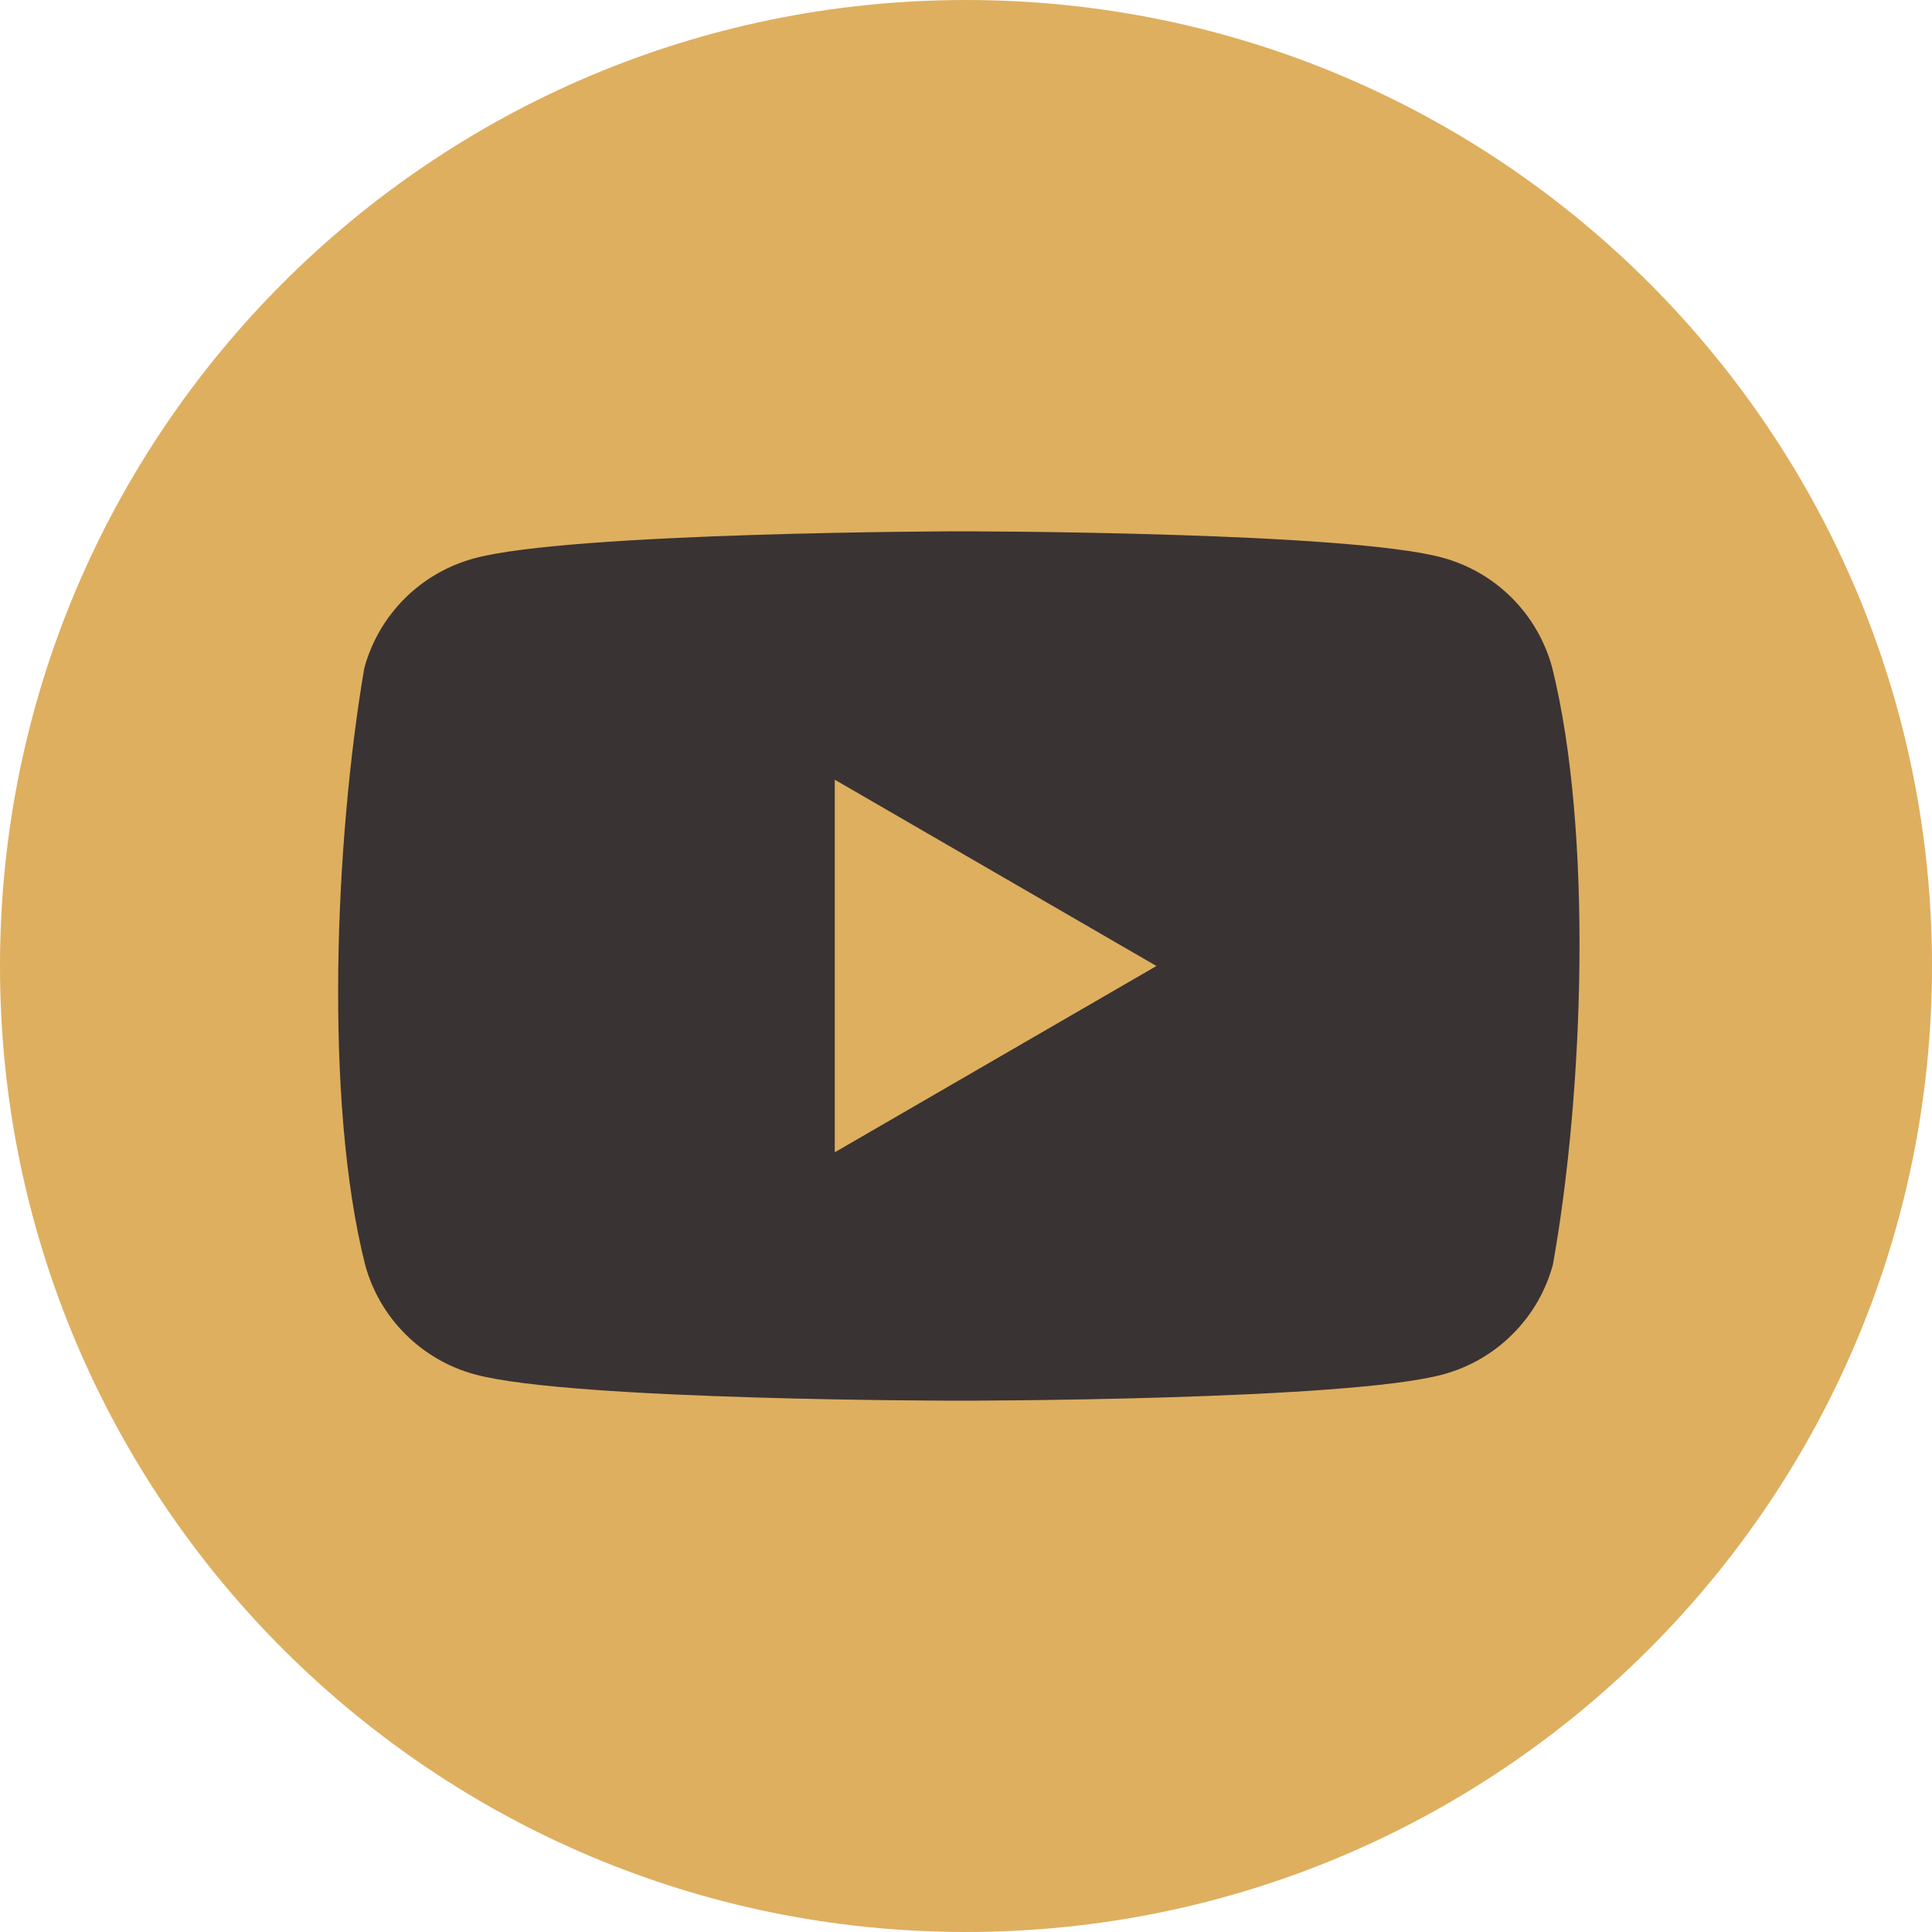
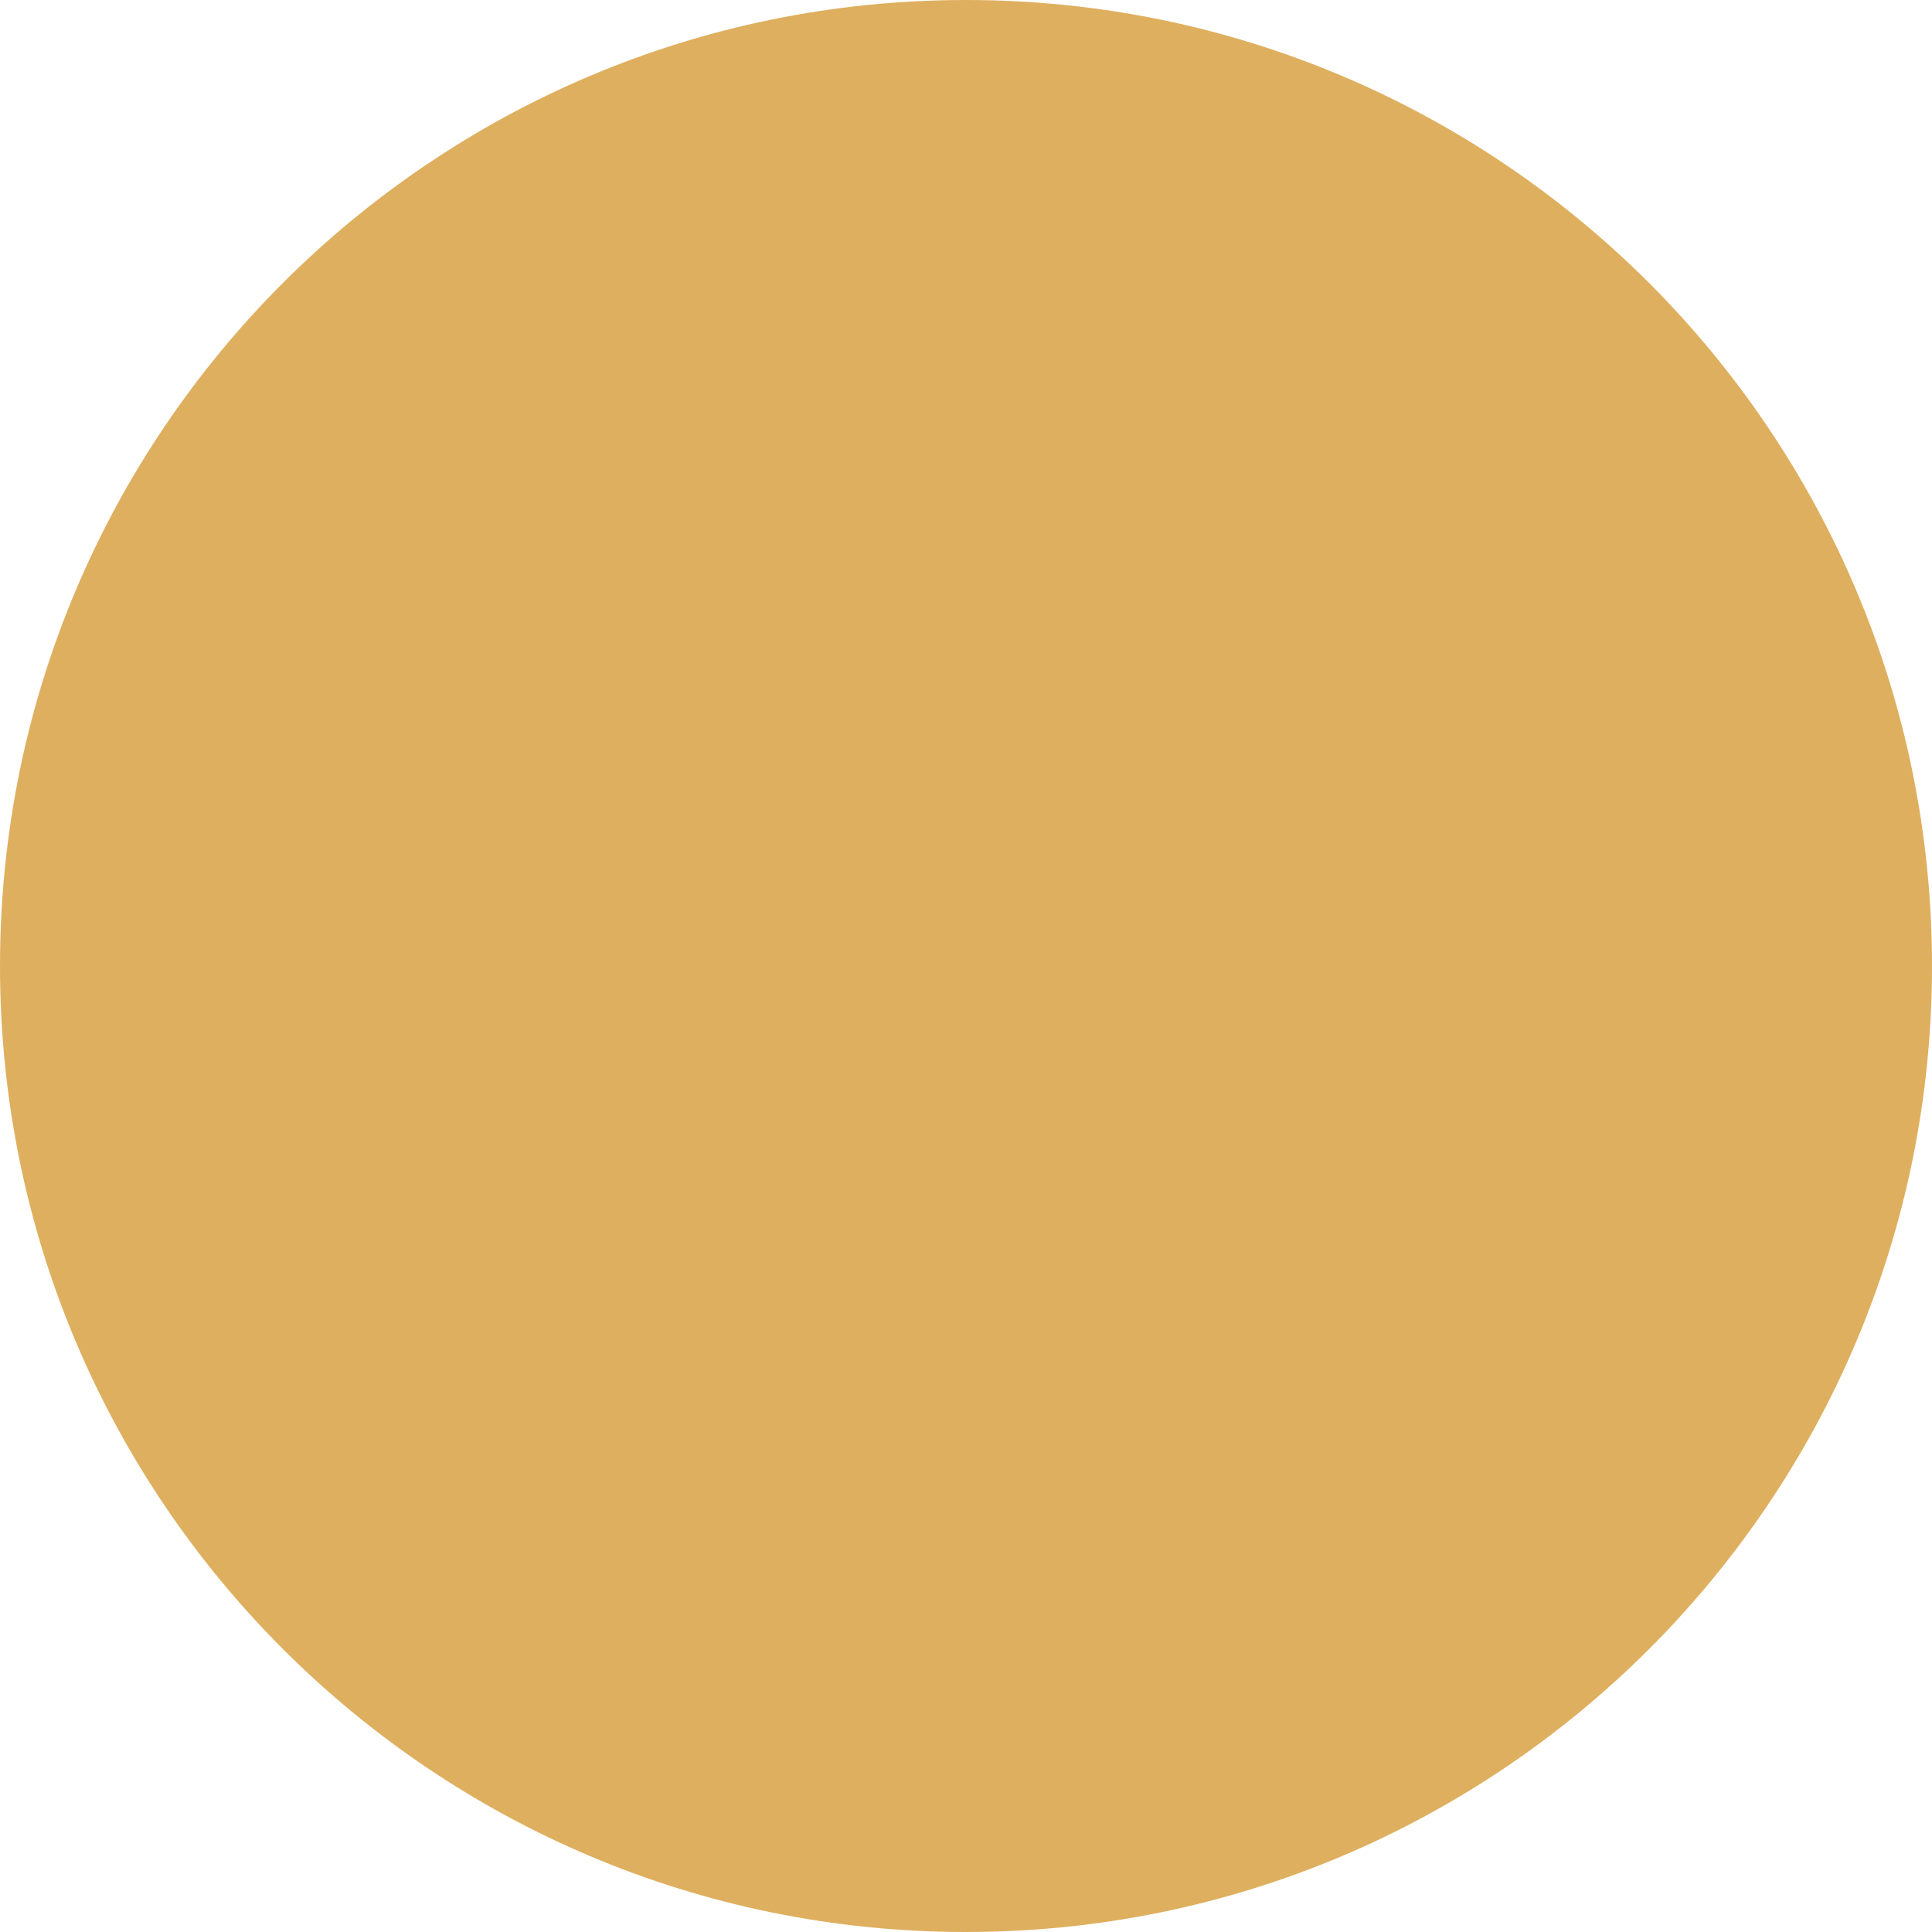
<svg xmlns="http://www.w3.org/2000/svg" width="28" height="28" viewBox="0 0 28 28" fill="none">
  <path d="M14 28C21.732 28 28 21.732 28 14C28 6.268 21.732 0 14 0C6.268 0 0 6.268 0 14C0 21.732 6.268 28 14 28Z" fill="#DEAF5F" />
-   <path fill-rule="evenodd" clip-rule="evenodd" d="M21.911 8.665C22.19 8.944 22.391 9.292 22.495 9.673C23.089 12.065 22.951 15.843 22.506 18.327C22.403 18.709 22.202 19.056 21.922 19.335C21.643 19.615 21.295 19.816 20.914 19.919C19.518 20.3 13.899 20.3 13.899 20.3C13.899 20.3 8.279 20.3 6.883 19.919C6.502 19.816 6.154 19.615 5.875 19.335C5.595 19.056 5.394 18.709 5.291 18.327C4.693 15.946 4.857 12.166 5.279 9.685C5.382 9.303 5.584 8.956 5.863 8.676C6.142 8.397 6.49 8.196 6.872 8.092C8.268 7.712 13.887 7.7 13.887 7.7C13.887 7.7 19.506 7.7 20.902 8.081C21.284 8.184 21.631 8.385 21.911 8.665ZM16.76 14L12.098 16.7V11.3L16.76 14Z" fill="#3A3333" />
</svg>